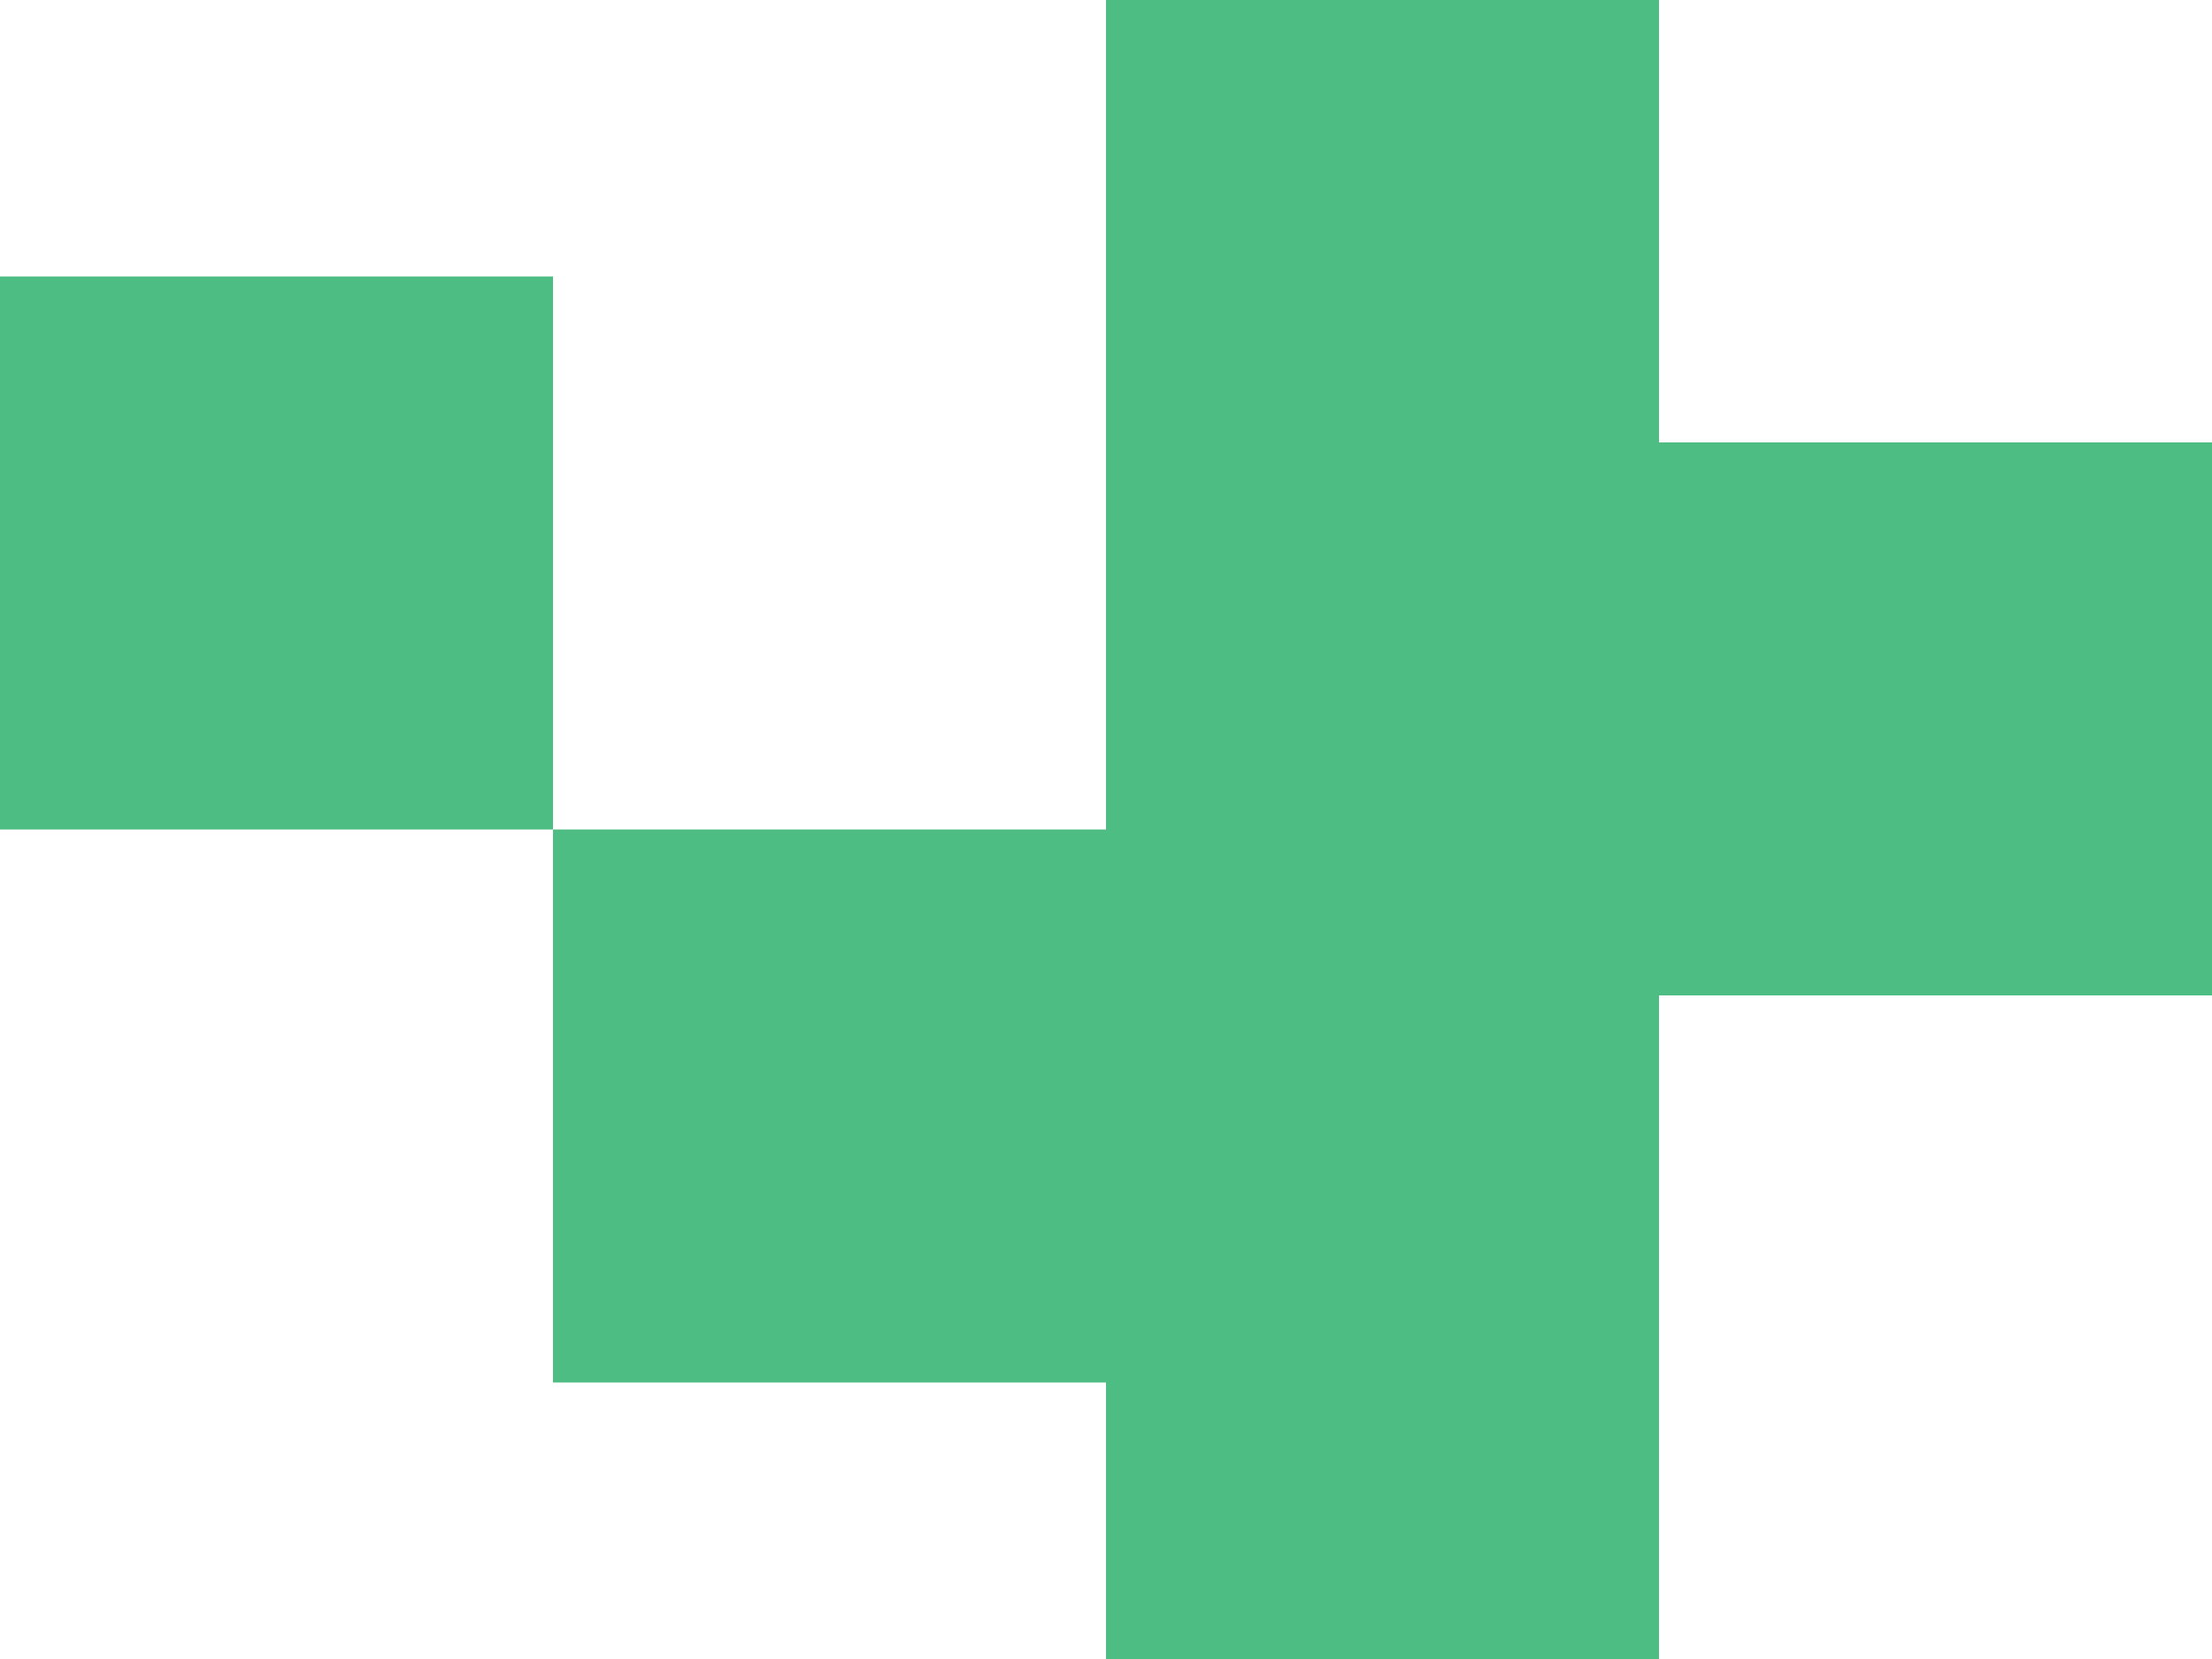
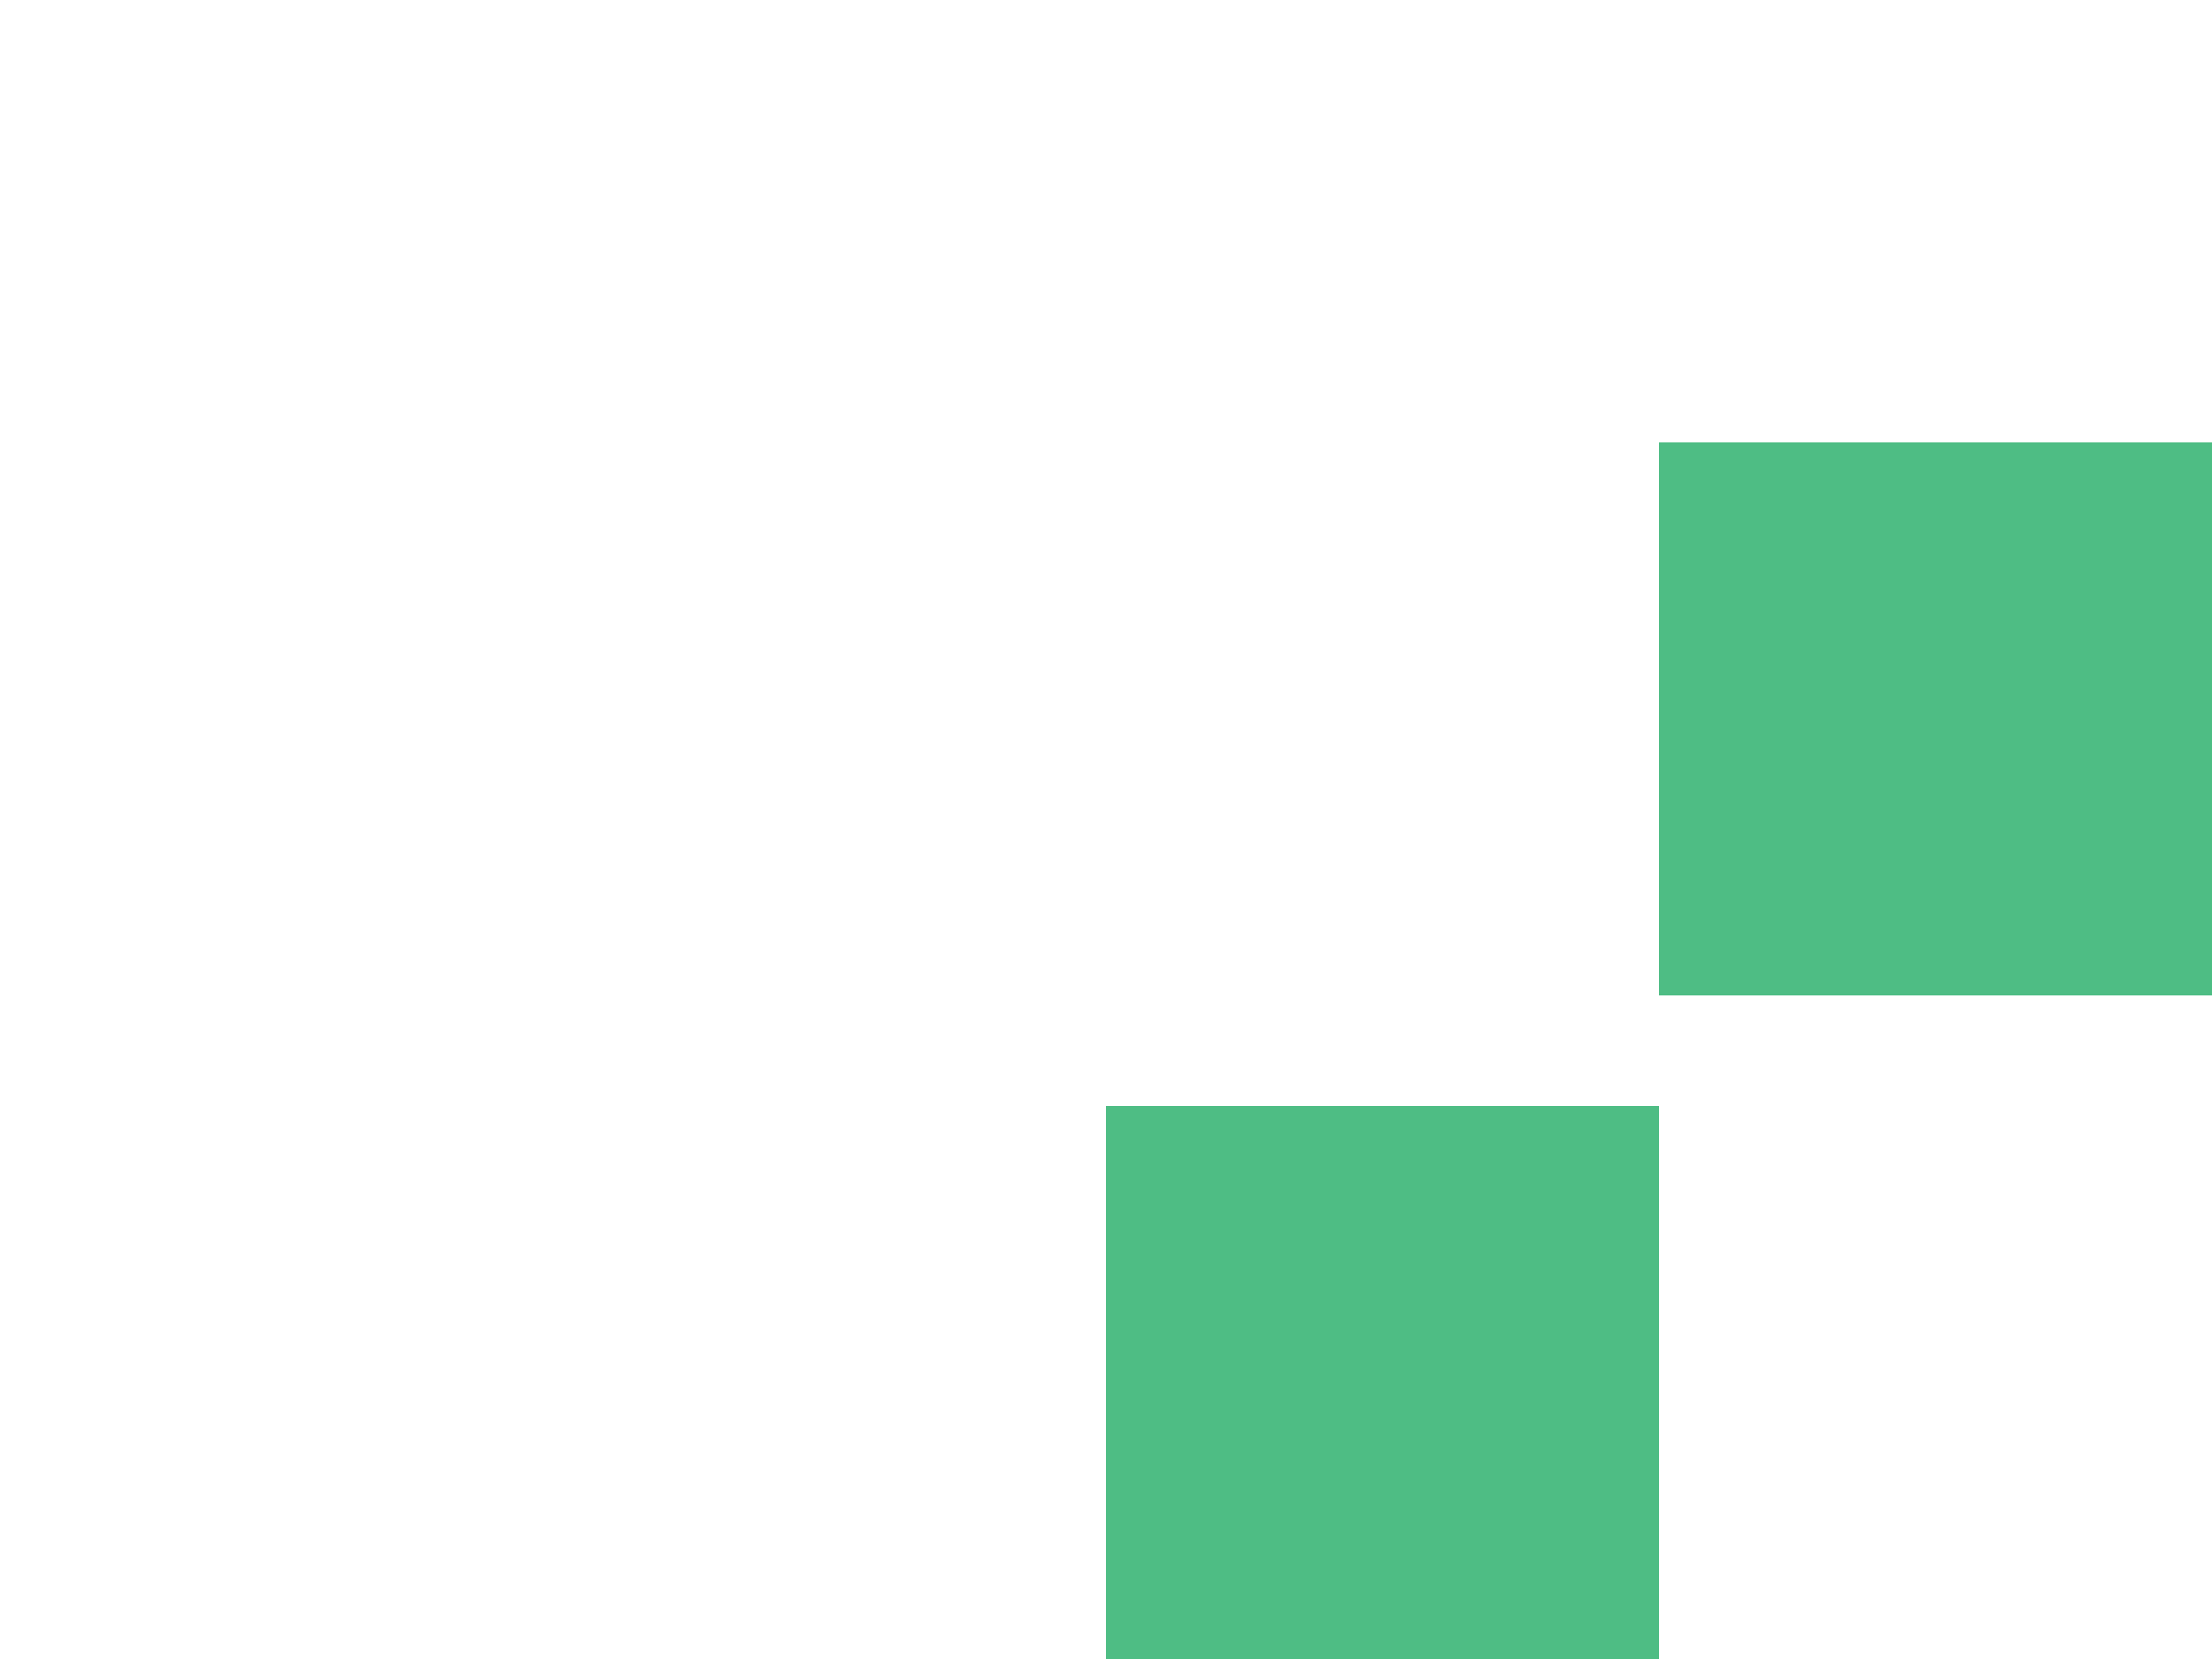
<svg xmlns="http://www.w3.org/2000/svg" width="40" height="30" viewBox="0 0 40 30" fill="none">
-   <rect x="30" width="10" height="10" transform="rotate(90 30 0)" fill="#4EBD84" />
-   <rect x="30" y="10" width="10" height="10" transform="rotate(90 30 10)" fill="#4EBD84" />
-   <rect x="20" y="15" width="10" height="10" transform="rotate(90 20 15)" fill="#4EBD84" />
-   <rect x="10" y="5" width="10" height="10" transform="rotate(90 10 5)" fill="#4EBD84" />
  <rect x="40" y="8" width="10" height="10" transform="rotate(90 40 8)" fill="#4EBD84" />
  <rect x="30" y="20" width="10" height="10" transform="rotate(90 30 20)" fill="#4EBD84" />
</svg>